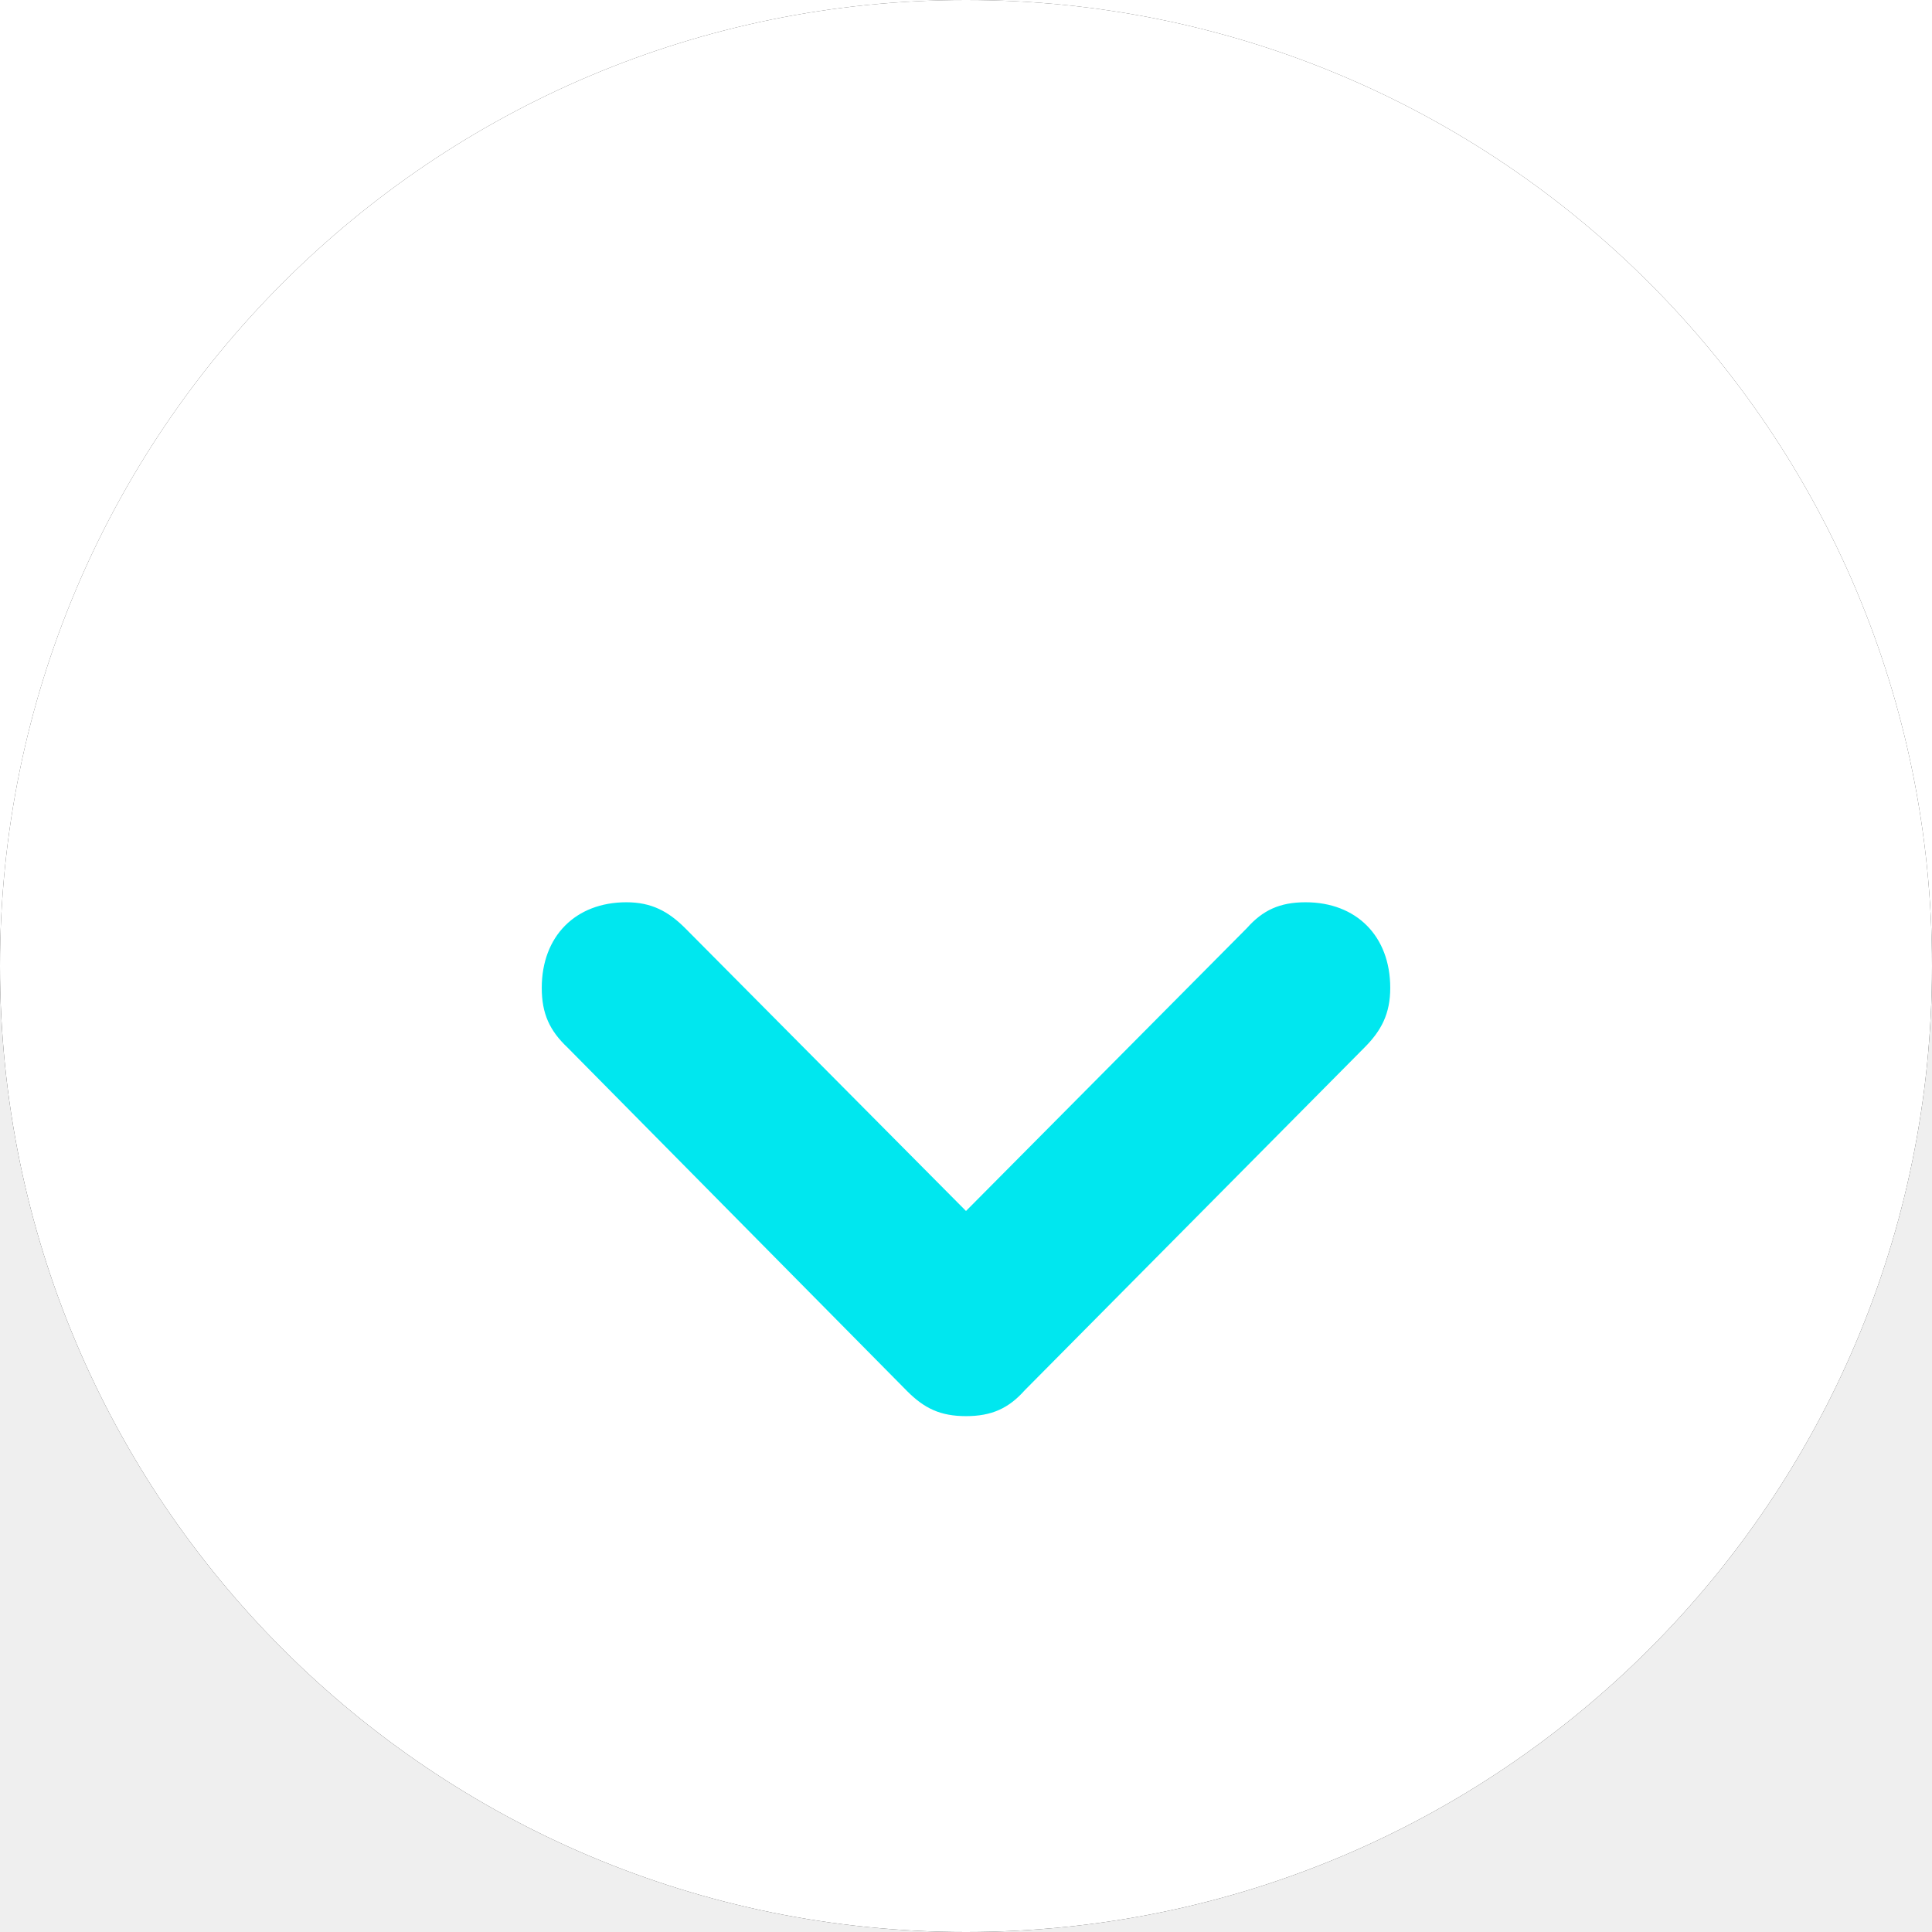
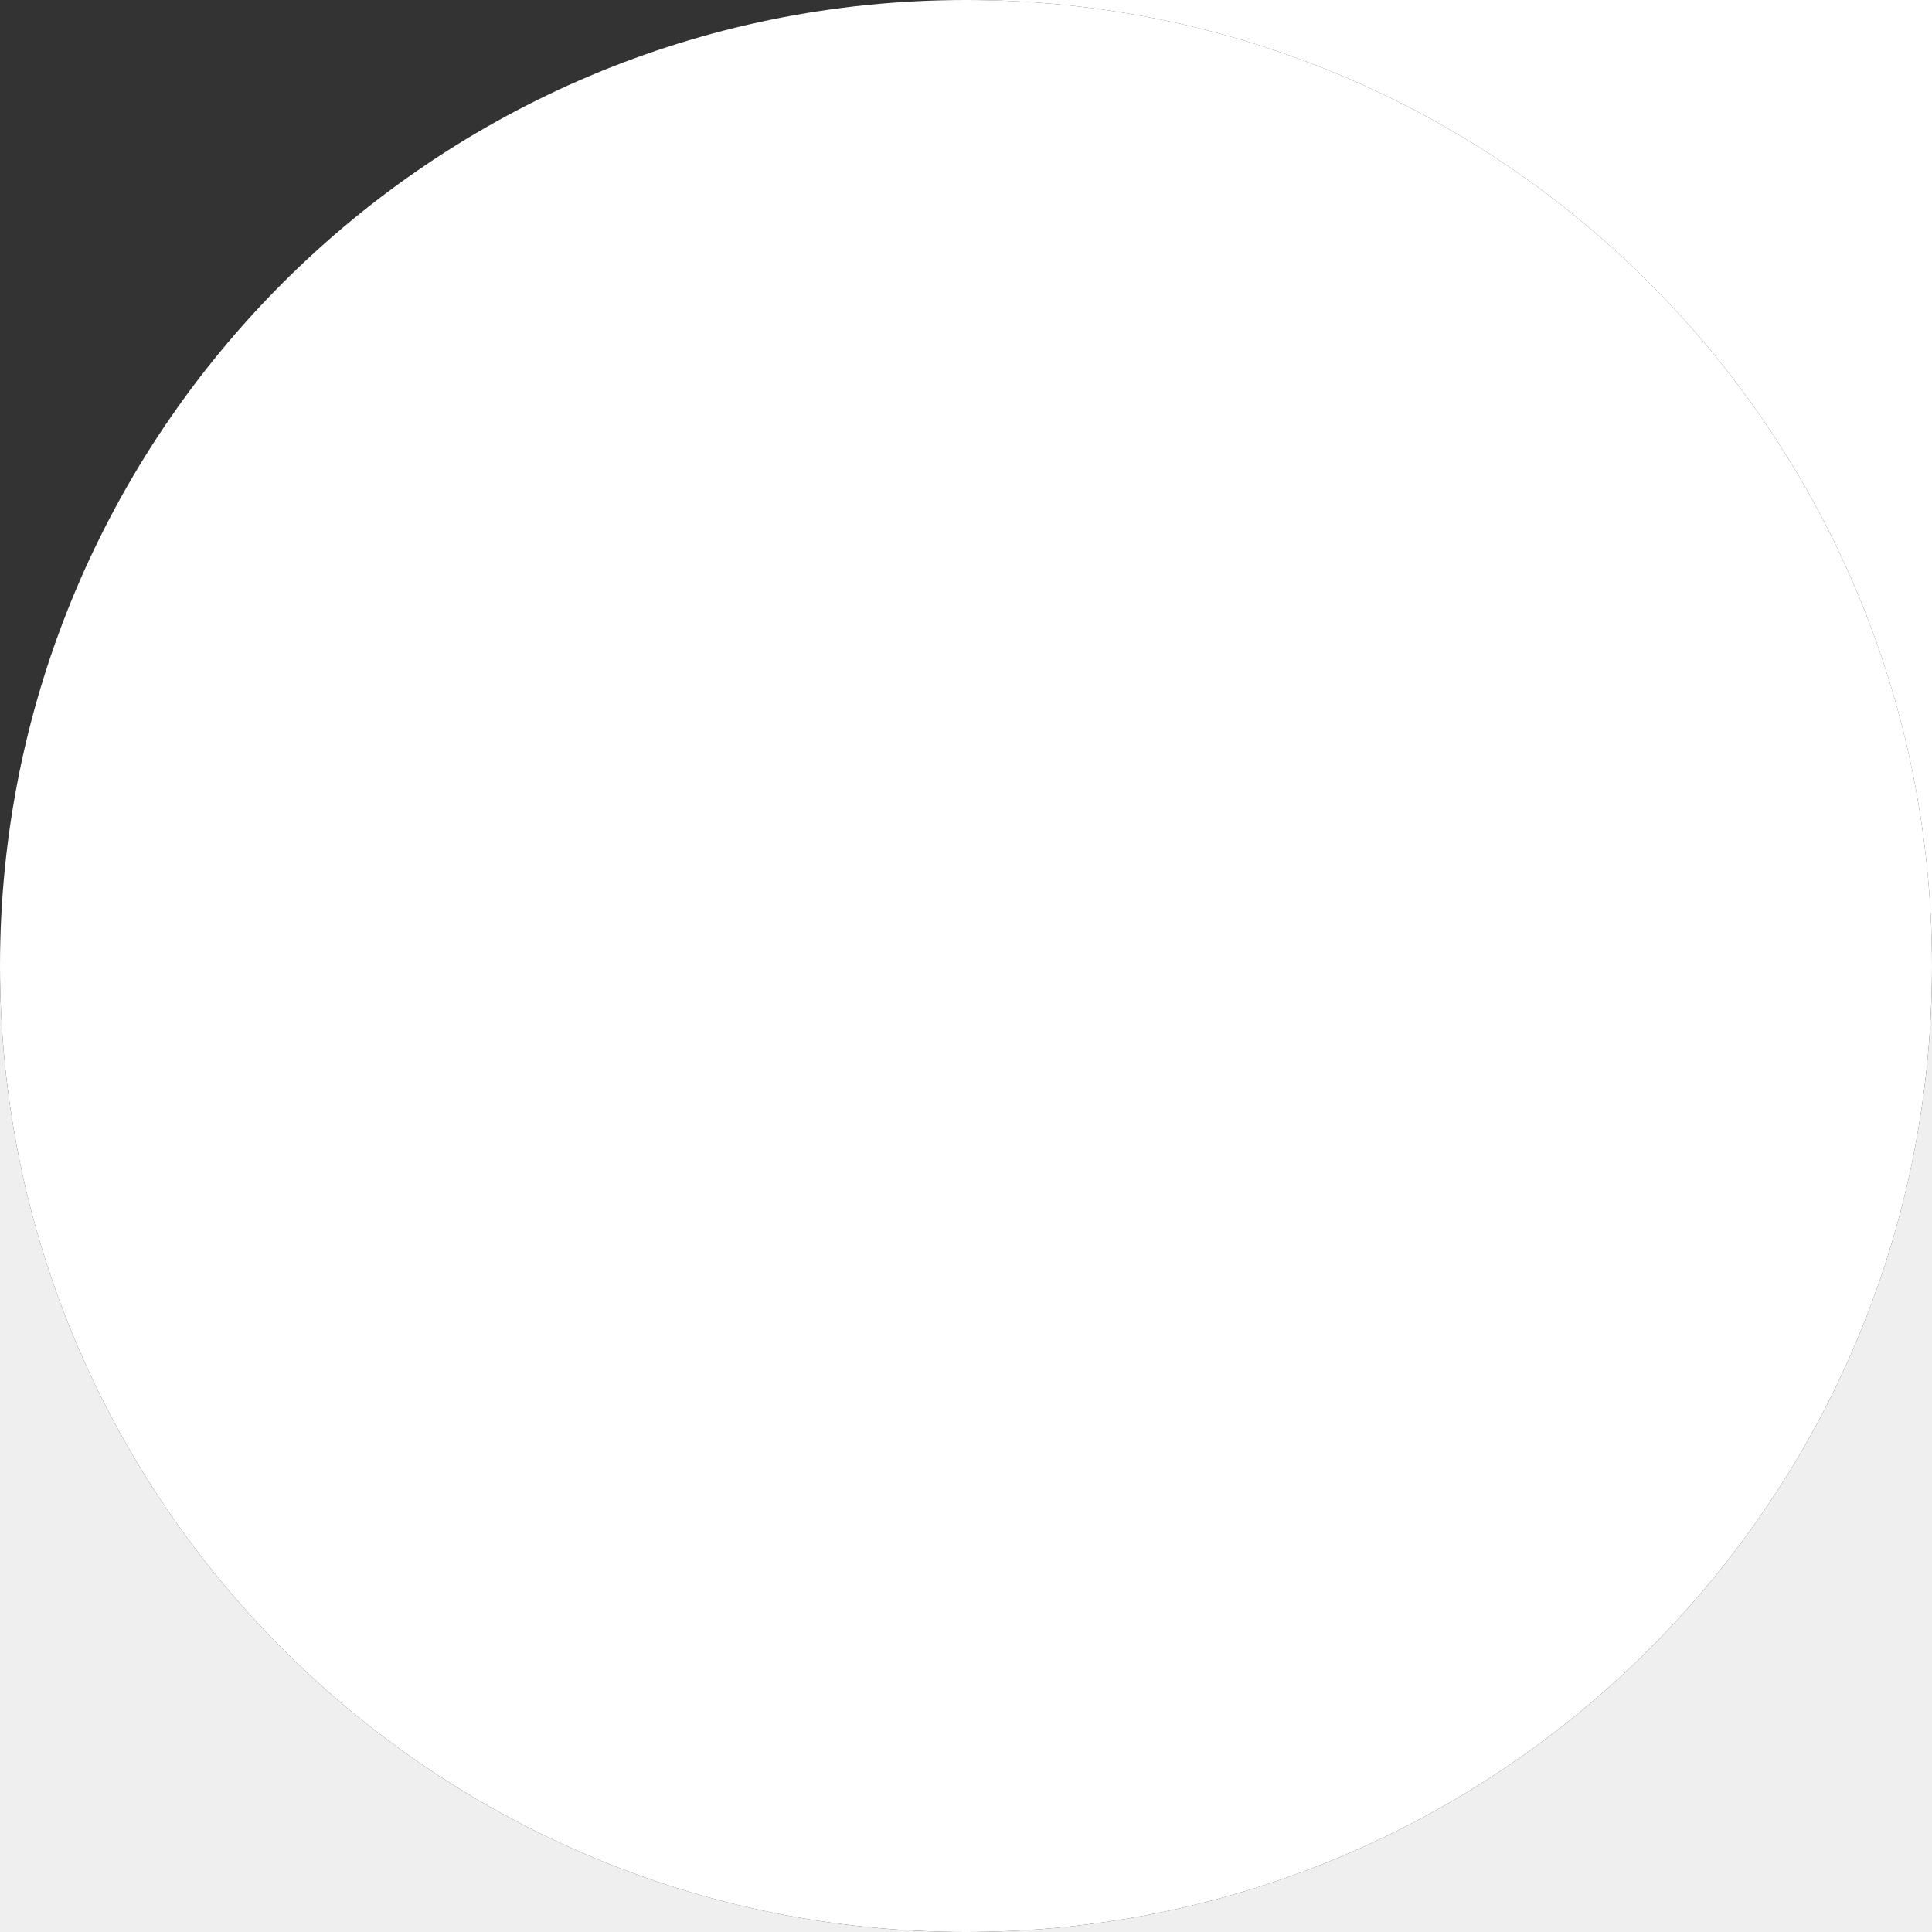
<svg xmlns="http://www.w3.org/2000/svg" id="icon-arrow-down-inside-circle-cyan-04" viewBox="0 0 194 194" shape-rendering="geometricPrecision" text-rendering="geometricPrecision" style="background-color:transparent">
  <rect x="0" y="0" width="194" height="194" fill="#333333" stroke="none" />
  <style>
#icon-arrow-down-inside-circle-cyan-04-u-arrow_to {animation: icon-arrow-down-inside-circle-cyan-04-u-arrow_to__to 1500ms linear infinite normal forwards}@keyframes icon-arrow-down-inside-circle-cyan-04-u-arrow_to__to { 0% {transform: translate(97px,116.4px)} 33.333% {transform: translate(97px,215.123px)} 100% {transform: translate(97px,215.123px)}} #icon-arrow-down-inside-circle-cyan-04-u-arrow-top_to {animation: icon-arrow-down-inside-circle-cyan-04-u-arrow-top_to__to 1500ms linear infinite normal forwards}@keyframes icon-arrow-down-inside-circle-cyan-04-u-arrow-top_to__to { 0% {transform: translate(97px,-25.8px)} 33.333% {transform: translate(97px,116.4px)} 100% {transform: translate(97px,116.4px)}}
</style>
  <path id="icon-arrow-down-inside-circle-cyan-04-u-circle" d="M0,97C0,43.4,43.4,0,97,0s97,43.4,97,97-43.4,97-97,97-97-43.4-97-97Z" clip-rule="evenodd" fill="#fff" fill-rule="evenodd" />
  <g id="icon-arrow-down-inside-circle-cyan-04-u-arrow_to" transform="translate(97,116.4)">
-     <path id="icon-arrow-down-inside-circle-cyan-04-u-arrow" d="M97,142.2c2.6,0,4.3-.8,5.9-2.6L137,105.2c1.7-1.7,2.6-3.4,2.6-6c0-5.2-3.4-8.6-8.5-8.6v0c-2.6,0-4.3.8-5.9,2.6L97,121.6L68.8,93.2c-1.7-1.7-3.4-2.6-5.9-2.6-5.1,0-8.5,3.4-8.5,8.6v0c0,2.6.8,4.3,2.6,6l34.1,34.5c1.7,1.7,3.3,2.5,5.9,2.5v0Z" transform="translate(-97,-116.4)" fill="#00e7ef" />
-   </g>
+     </g>
  <g id="icon-arrow-down-inside-circle-cyan-04-u-arrow-top_to" transform="translate(97,-25.8)">
    <path id="icon-arrow-down-inside-circle-cyan-04-u-arrow-top" d="M97,142.2c2.6,0,4.3-.8,5.9-2.6L137,105.2c1.7-1.7,2.6-3.4,2.6-6c0-5.2-3.4-8.6-8.5-8.6v0c-2.6,0-4.3.8-5.9,2.6L97,121.6L68.8,93.2c-1.7-1.7-3.4-2.6-5.9-2.6-5.1,0-8.5,3.4-8.5,8.6v0c0,2.6.8,4.3,2.6,6l34.1,34.5c1.7,1.7,3.3,2.5,5.9,2.5v0Z" transform="translate(-97,-116.4)" fill="#00e7ef" />
  </g>
  <path id="icon-arrow-down-inside-circle-cyan-04-u-bottom_right_corner" d="M97,194h97v-97c0,53.6-43.4,97-97,97Z" clip-rule="evenodd" fill="#efefef" fill-rule="evenodd" />
  <path id="icon-arrow-down-inside-circle-cyan-04-u-bottom_left_corner" d="M0,97v97h97C43.4,194,0,150.6,0,97Z" clip-rule="evenodd" fill="#efefef" fill-rule="evenodd" />
  <path id="icon-arrow-down-inside-circle-cyan-04-u-top_right_corner" d="M97,0c53.6,0,97,43.4,97,97v-97h-97Z" clip-rule="evenodd" fill="#fff" fill-rule="evenodd" />
-   <path id="icon-arrow-down-inside-circle-cyan-04-u-top_left_corner" d="M97,0L0,0v97C0,43.4,43.4,0,97,0Z" clip-rule="evenodd" fill="#fff" fill-rule="evenodd" />
</svg>